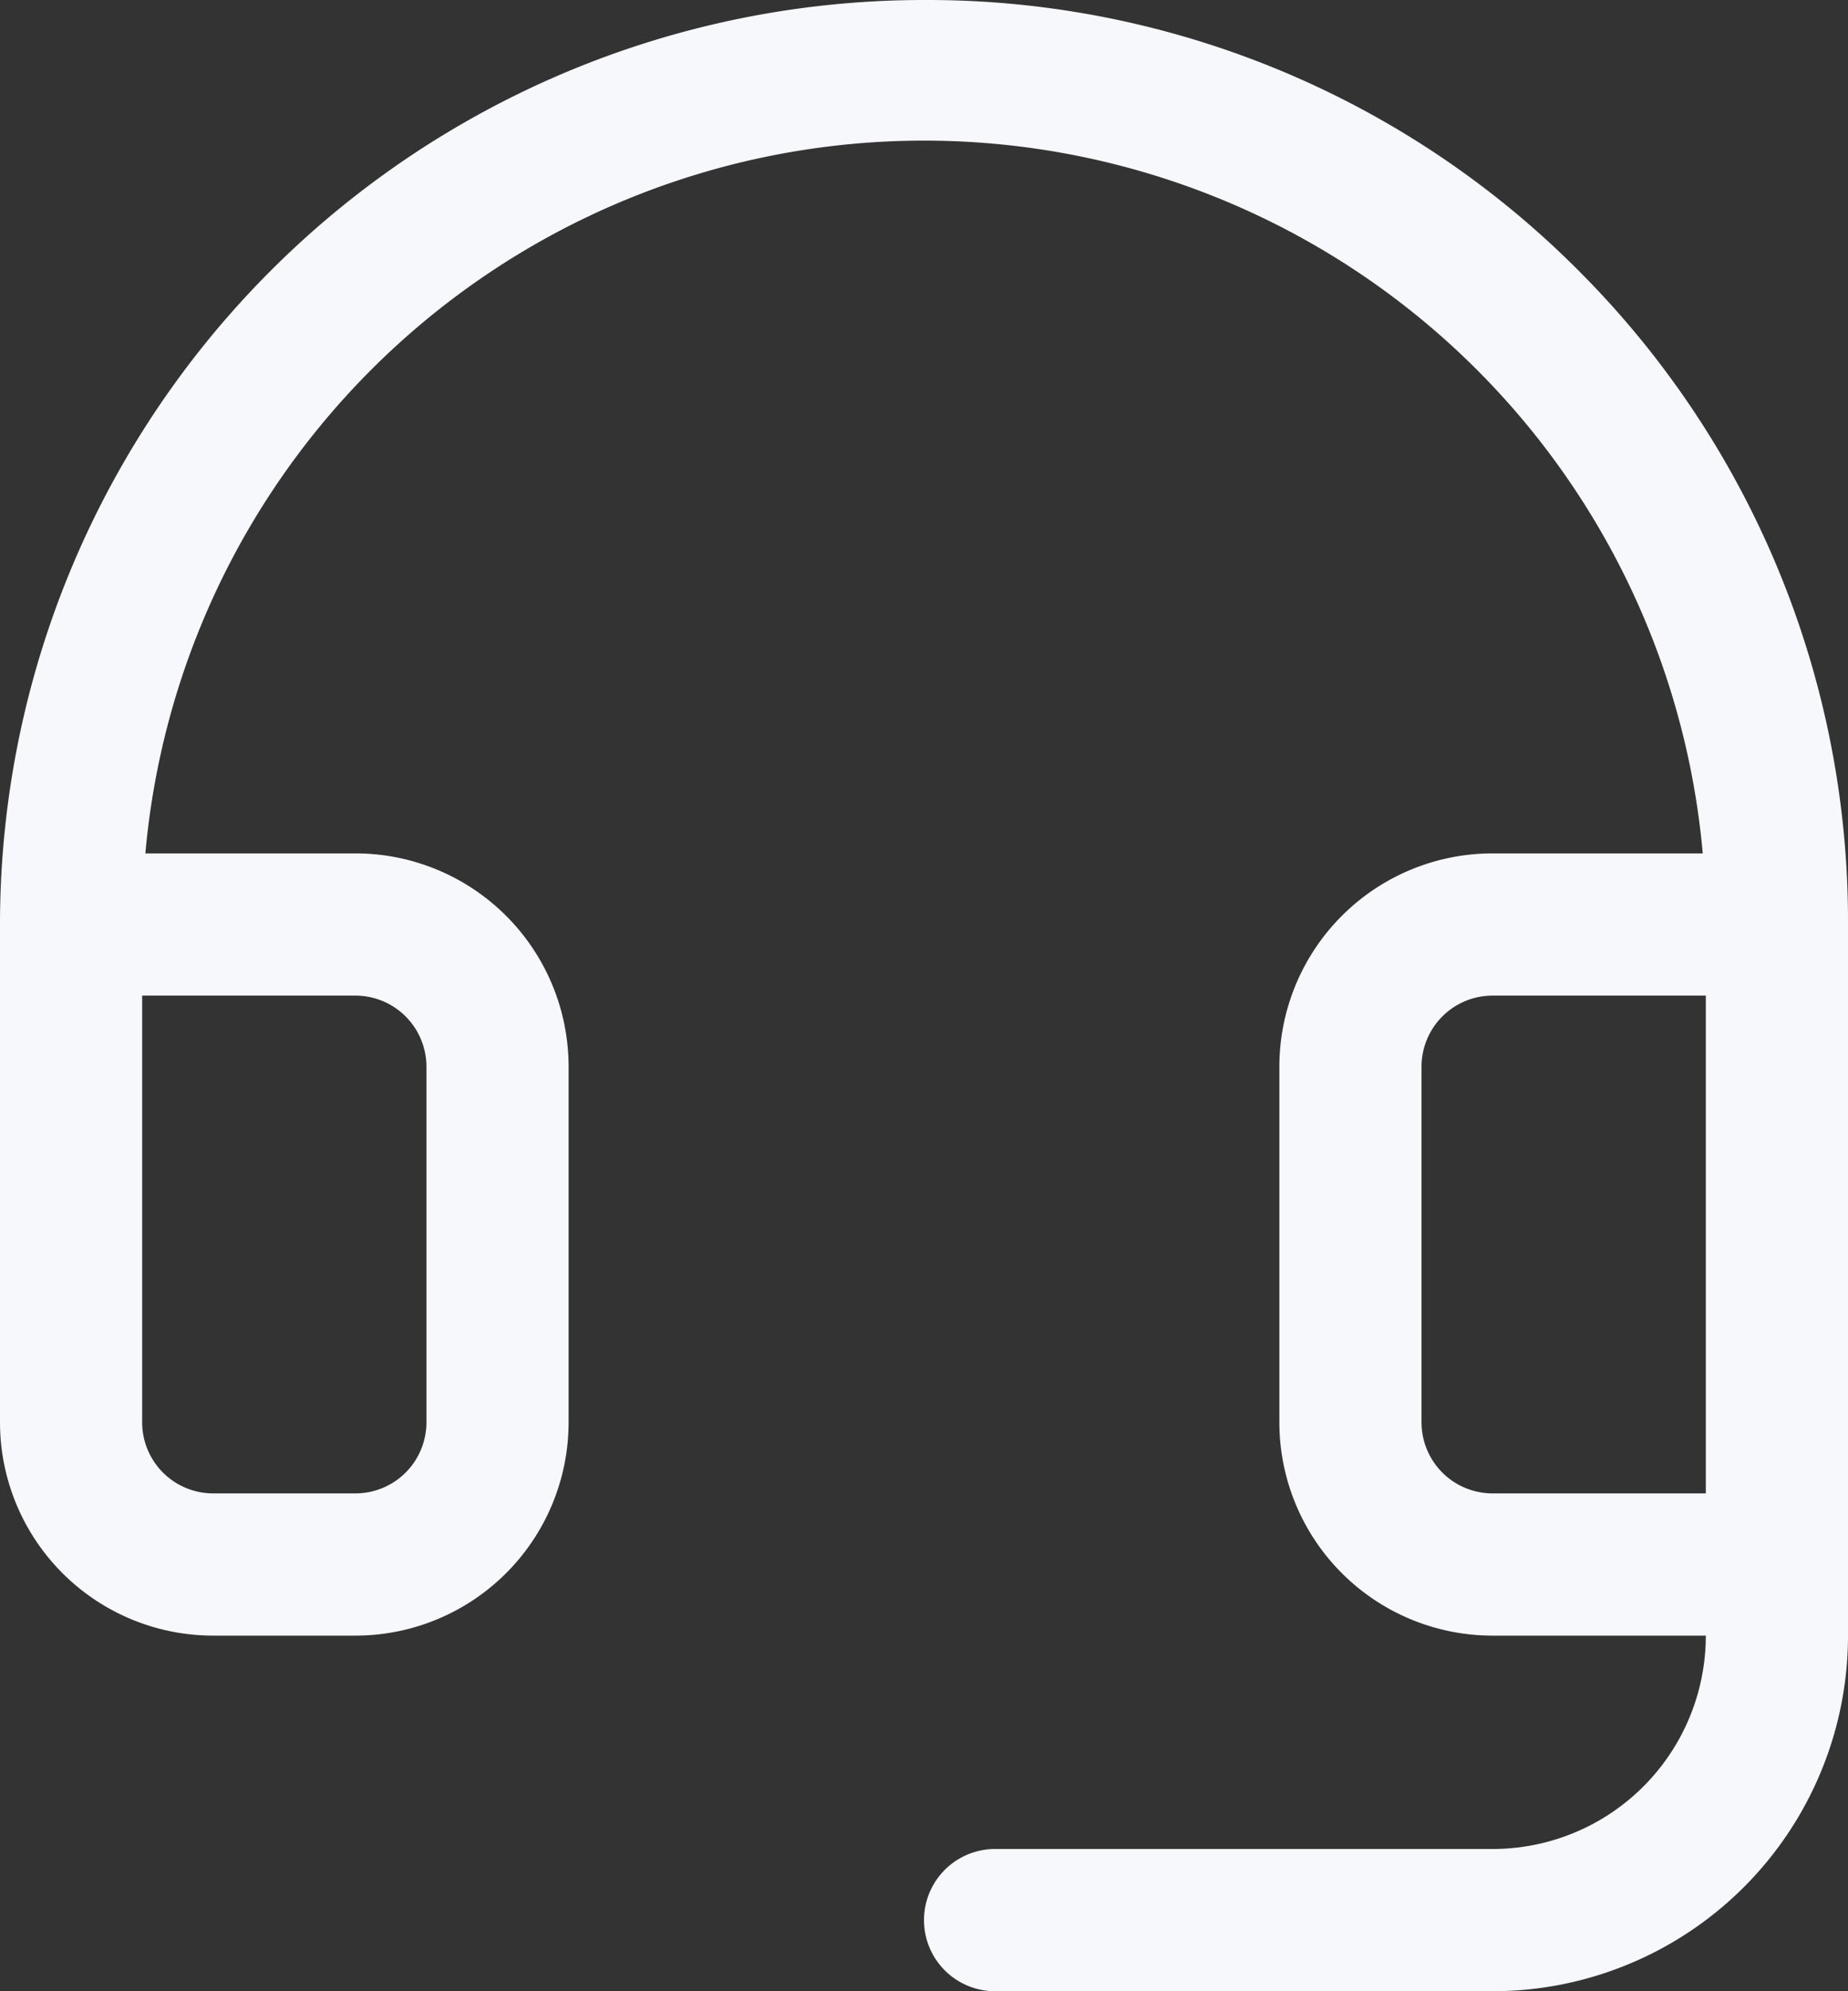
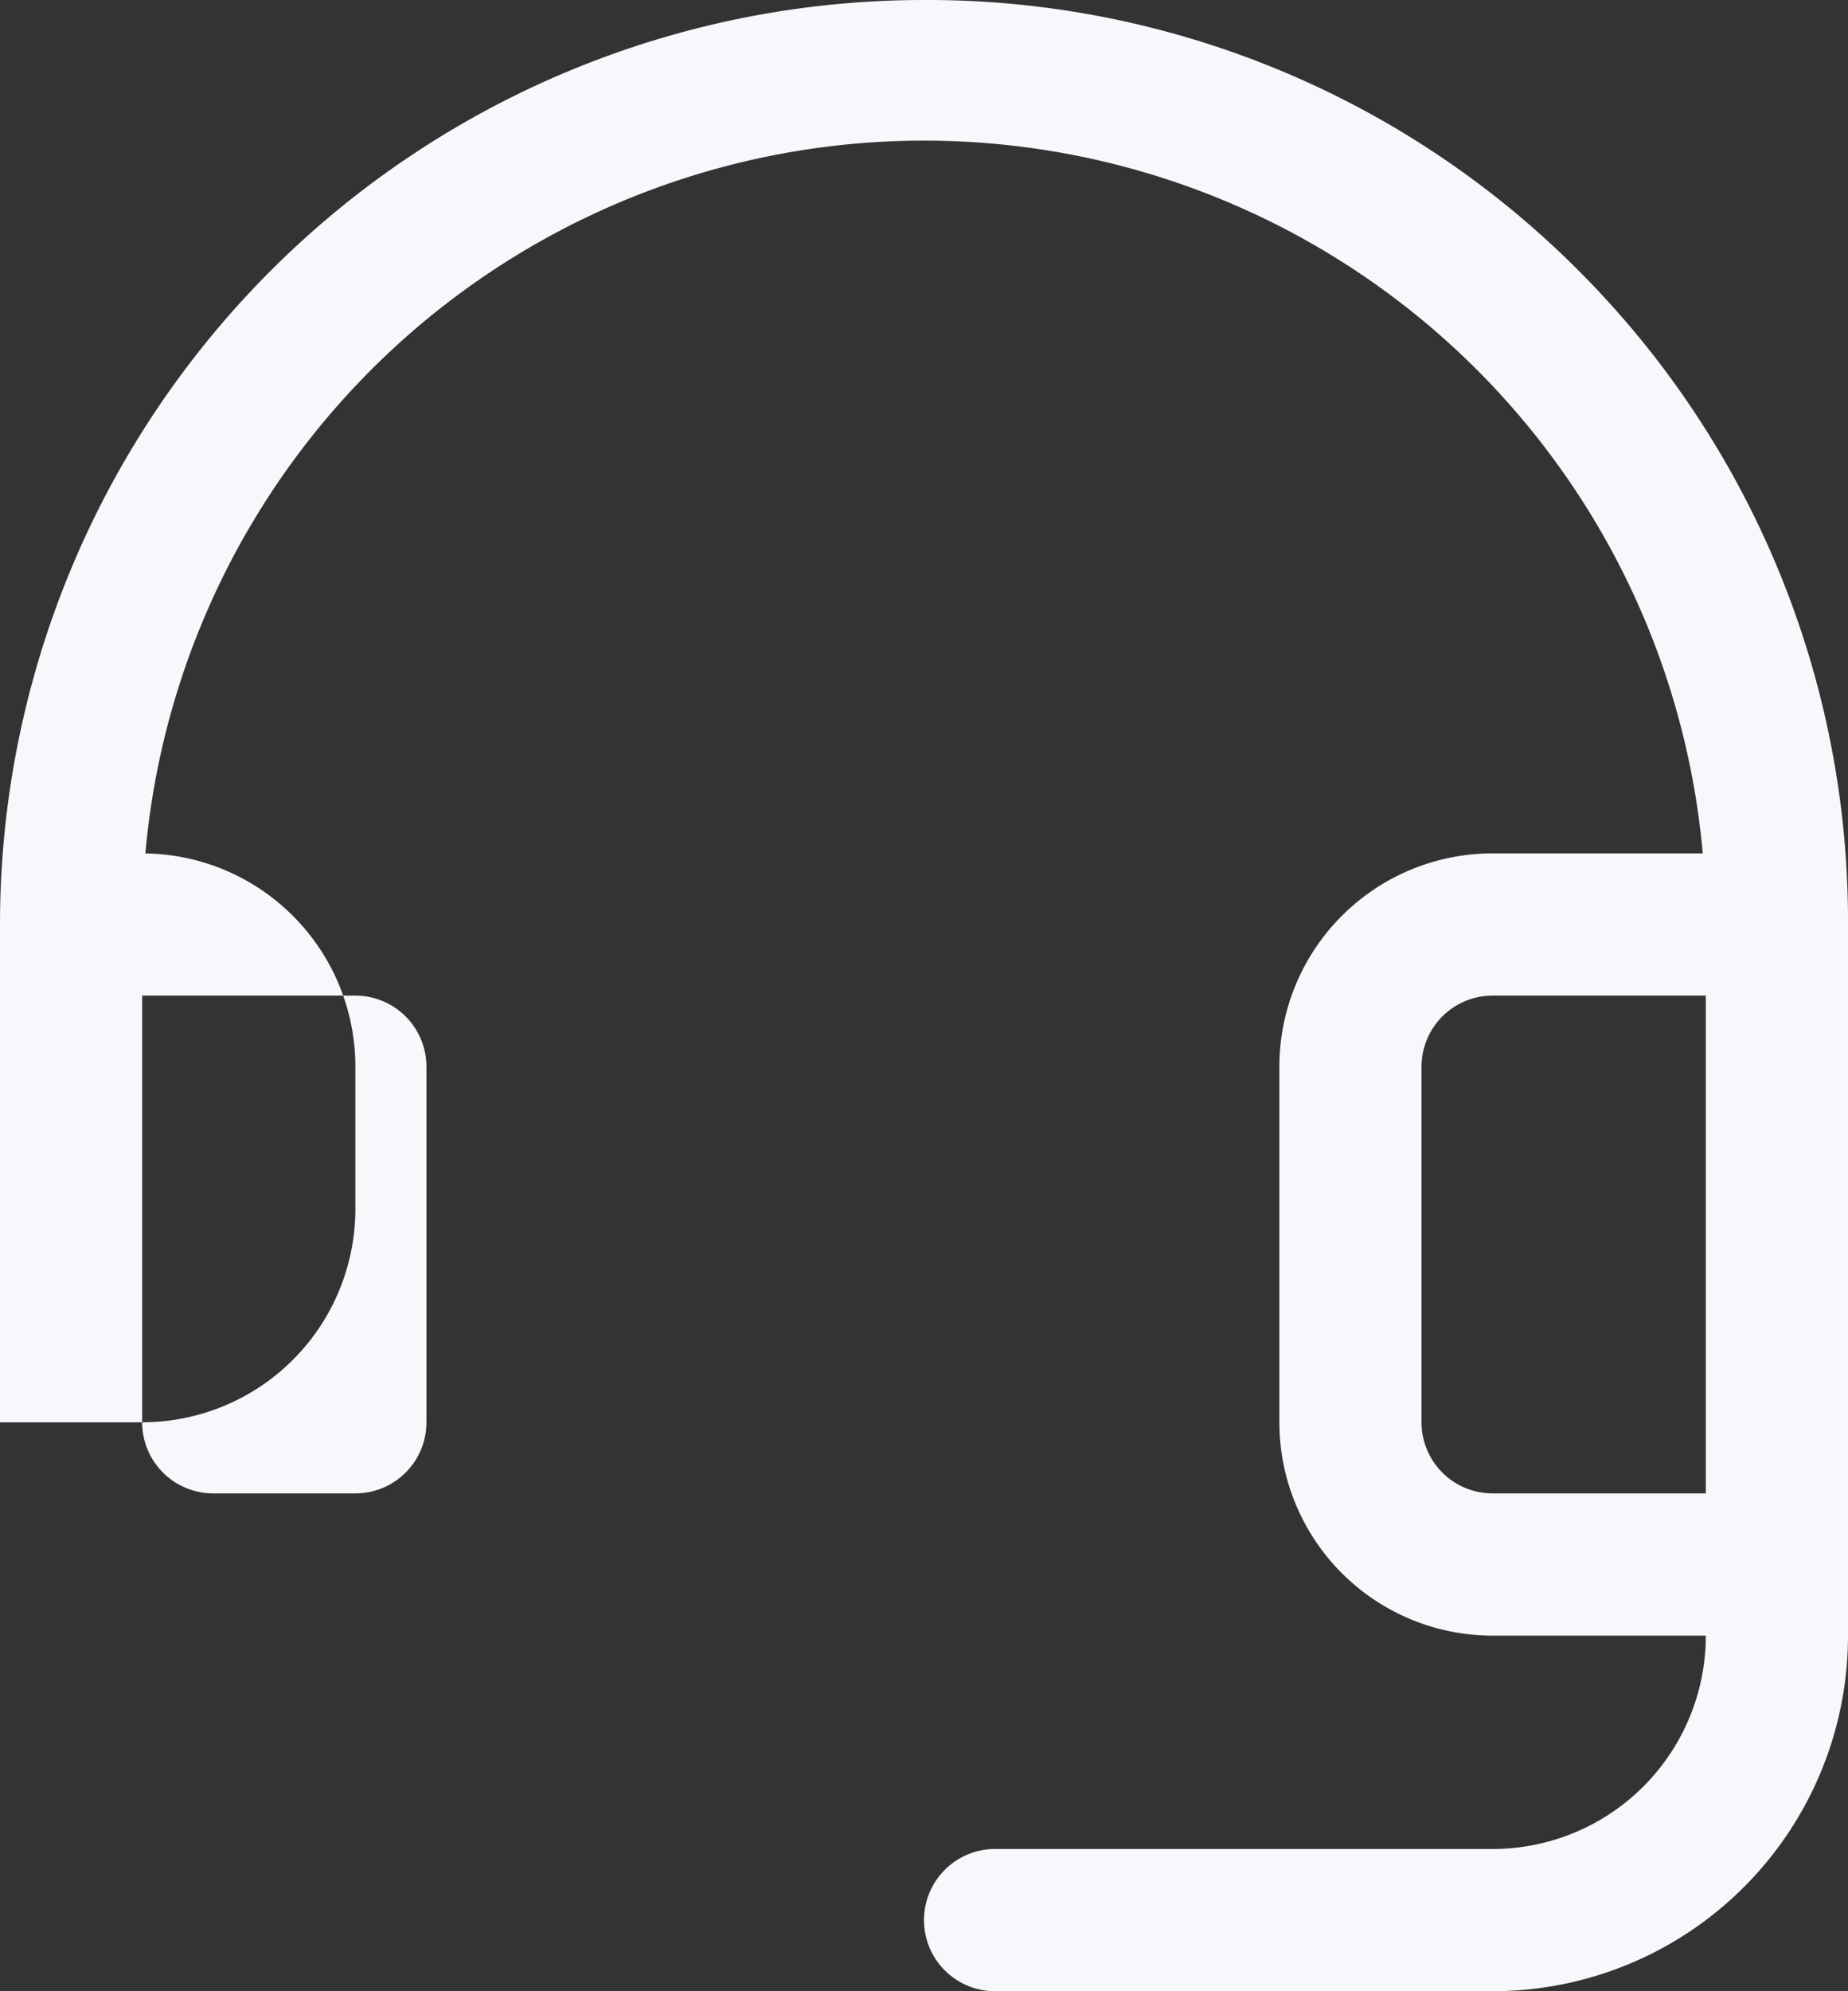
<svg xmlns="http://www.w3.org/2000/svg" width="50" height="53.846" viewBox="0 0 50 53.846">
  <rect x="0" y="0" width="50" height="53.846" fill="#333333" stroke="none" />
-   <path id="headset" d="M66.762,31.37A24.863,24.863,0,0,0,49.19,24H49A25,25,0,0,0,24,49V62.461a5.769,5.769,0,0,0,5.769,5.769h3.846a5.769,5.769,0,0,0,5.769-5.769V52.846a5.769,5.769,0,0,0-5.769-5.769H27.933a21.152,21.152,0,0,1,42.137,0H64.384a5.769,5.769,0,0,0-5.769,5.769v9.615a5.769,5.769,0,0,0,5.769,5.769h5.769A5.769,5.769,0,0,1,64.384,74H50.923a1.923,1.923,0,1,0,0,3.846H64.384A9.615,9.615,0,0,0,74,68.231V49A24.858,24.858,0,0,0,66.762,31.37ZM33.615,50.923a1.923,1.923,0,0,1,1.923,1.923v9.615a1.923,1.923,0,0,1-1.923,1.923H29.769a1.923,1.923,0,0,1-1.923-1.923V50.923ZM64.384,64.384a1.923,1.923,0,0,1-1.923-1.923V52.846a1.923,1.923,0,0,1,1.923-1.923h5.769V64.384Z" transform="translate(-24 -24)" fill="#f7f8fb" />
+   <path id="headset" d="M66.762,31.37A24.863,24.863,0,0,0,49.19,24H49A25,25,0,0,0,24,49V62.461h3.846a5.769,5.769,0,0,0,5.769-5.769V52.846a5.769,5.769,0,0,0-5.769-5.769H27.933a21.152,21.152,0,0,1,42.137,0H64.384a5.769,5.769,0,0,0-5.769,5.769v9.615a5.769,5.769,0,0,0,5.769,5.769h5.769A5.769,5.769,0,0,1,64.384,74H50.923a1.923,1.923,0,1,0,0,3.846H64.384A9.615,9.615,0,0,0,74,68.231V49A24.858,24.858,0,0,0,66.762,31.37ZM33.615,50.923a1.923,1.923,0,0,1,1.923,1.923v9.615a1.923,1.923,0,0,1-1.923,1.923H29.769a1.923,1.923,0,0,1-1.923-1.923V50.923ZM64.384,64.384a1.923,1.923,0,0,1-1.923-1.923V52.846a1.923,1.923,0,0,1,1.923-1.923h5.769V64.384Z" transform="translate(-24 -24)" fill="#f7f8fb" />
</svg>